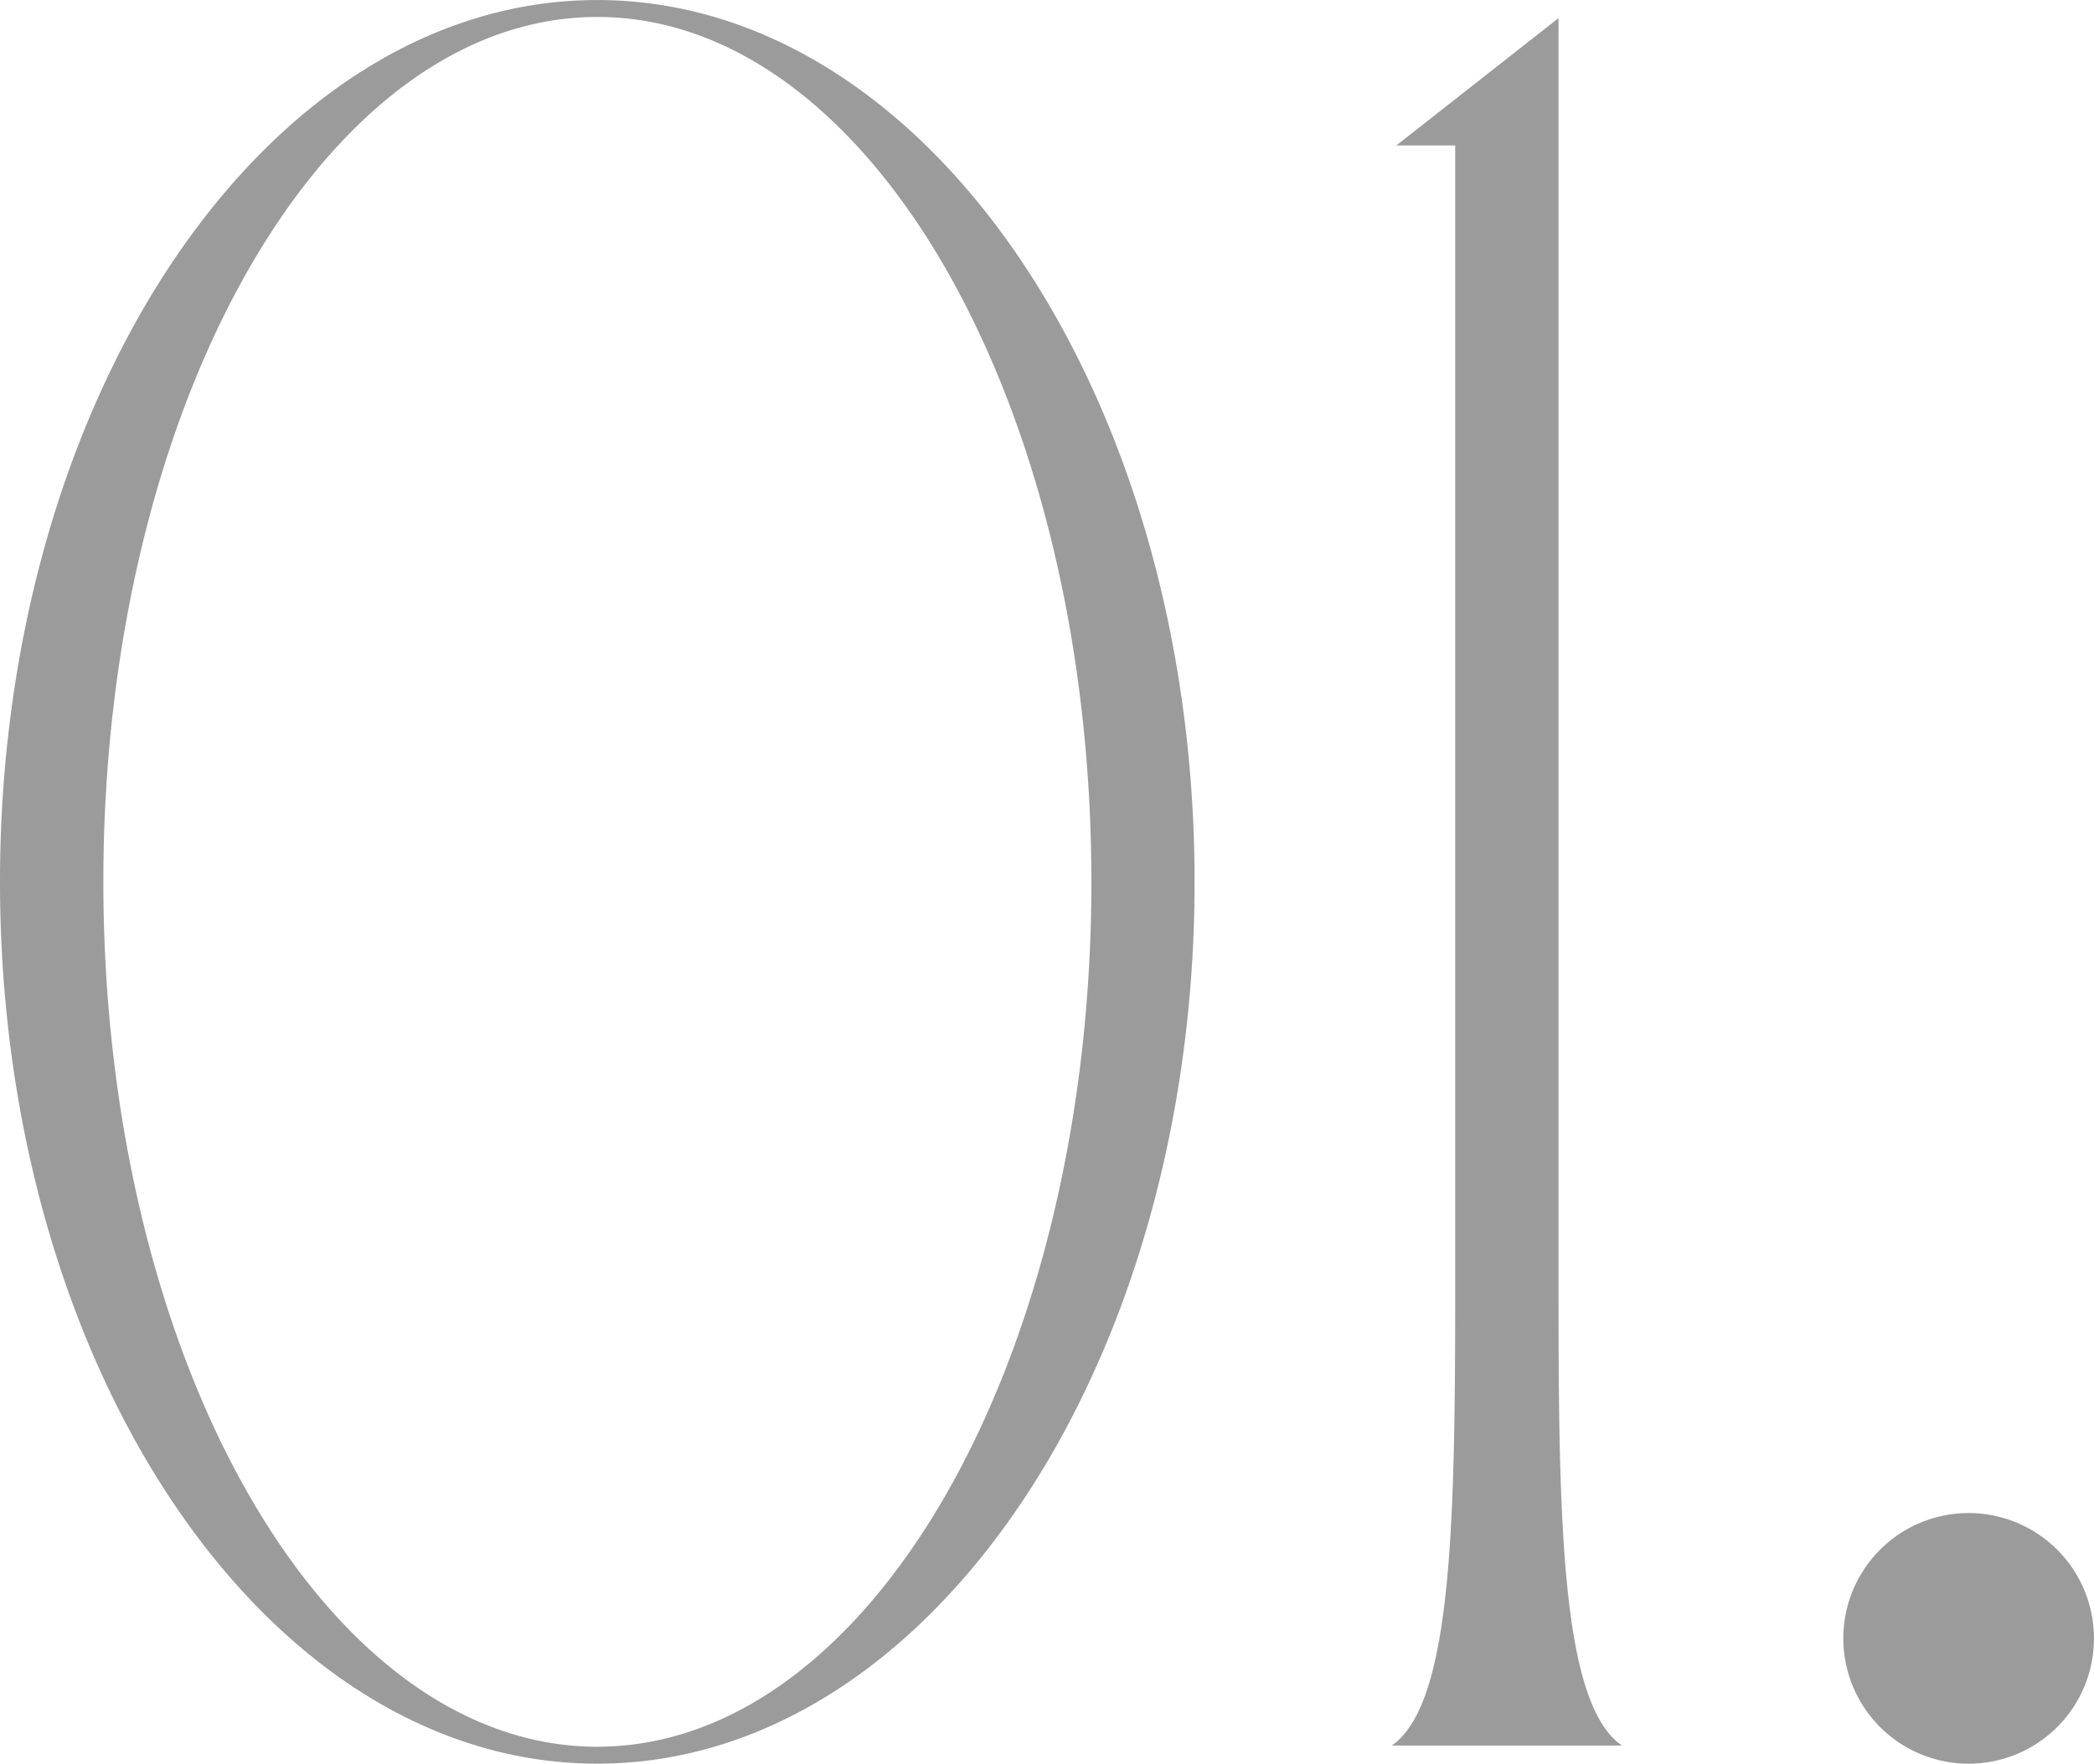
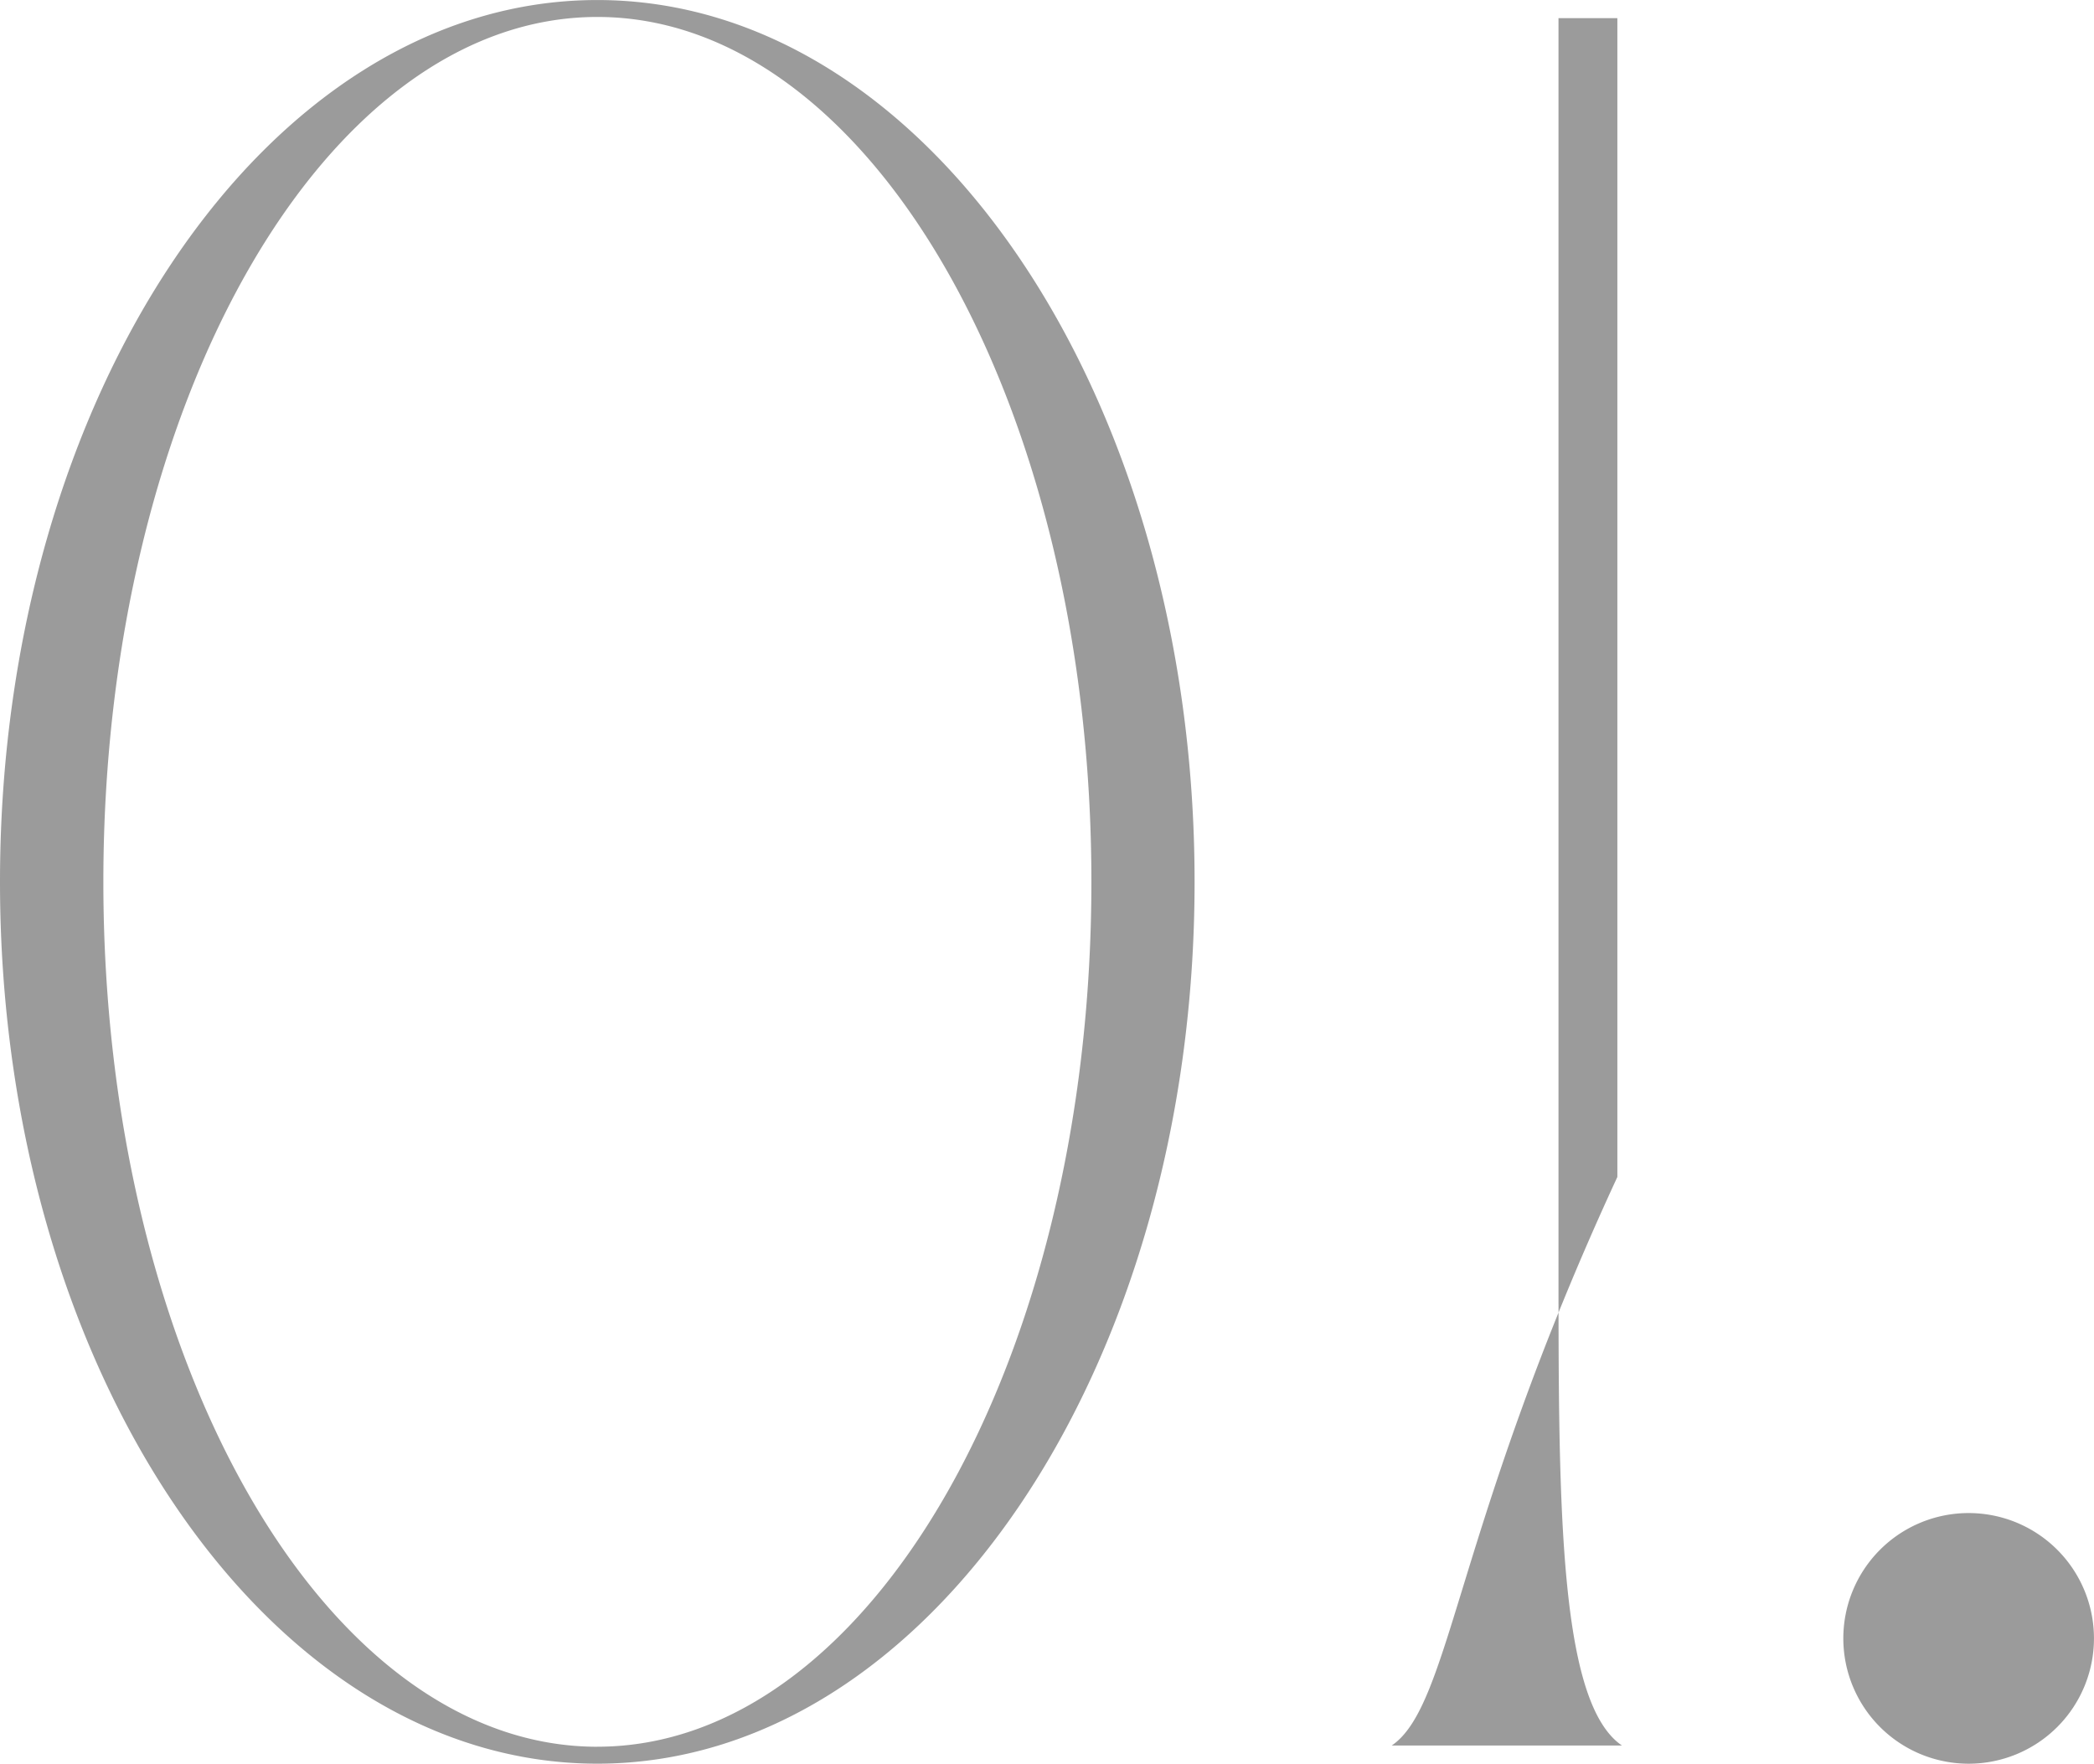
<svg xmlns="http://www.w3.org/2000/svg" width="59.401" height="50.03" viewBox="0 0 59.401 50.03">
-   <path id="パス_19" data-name="パス 19" d="M20.583-49.514c-9.358,0-16.943,11.2-16.943,25.014S11.226.515,20.583.515,37.527-10.686,37.527-24.5,29.941-49.514,20.583-49.514Zm0,49.549C12.845.034,6.572-10.95,6.572-24.5s6.273-24.534,14.012-24.534S34.6-38.05,34.6-24.5,28.322.034,20.583.034Zm27.267-12.55V-49l-4.6,3.611h1.67v32.872C44.913-6.18,44.806-1.151,43.12,0h6.53C47.963-1.151,47.856-6.18,47.851-12.516ZM59.485-6.594A3.555,3.555,0,0,0,55.93-3.039,3.555,3.555,0,0,0,59.485.516a3.555,3.555,0,0,0,3.555-3.555A3.555,3.555,0,0,0,59.485-6.594Z" transform="translate(-3.64 49.515)" fill="#393939" opacity="0.5" />
+   <path id="パス_19" data-name="パス 19" d="M20.583-49.514c-9.358,0-16.943,11.2-16.943,25.014S11.226.515,20.583.515,37.527-10.686,37.527-24.5,29.941-49.514,20.583-49.514Zm0,49.549C12.845.034,6.572-10.95,6.572-24.5s6.273-24.534,14.012-24.534S34.6-38.05,34.6-24.5,28.322.034,20.583.034Zm27.267-12.55V-49h1.67v32.872C44.913-6.18,44.806-1.151,43.12,0h6.53C47.963-1.151,47.856-6.18,47.851-12.516ZM59.485-6.594A3.555,3.555,0,0,0,55.93-3.039,3.555,3.555,0,0,0,59.485.516a3.555,3.555,0,0,0,3.555-3.555A3.555,3.555,0,0,0,59.485-6.594Z" transform="translate(-3.64 49.515)" fill="#393939" opacity="0.5" />
</svg>